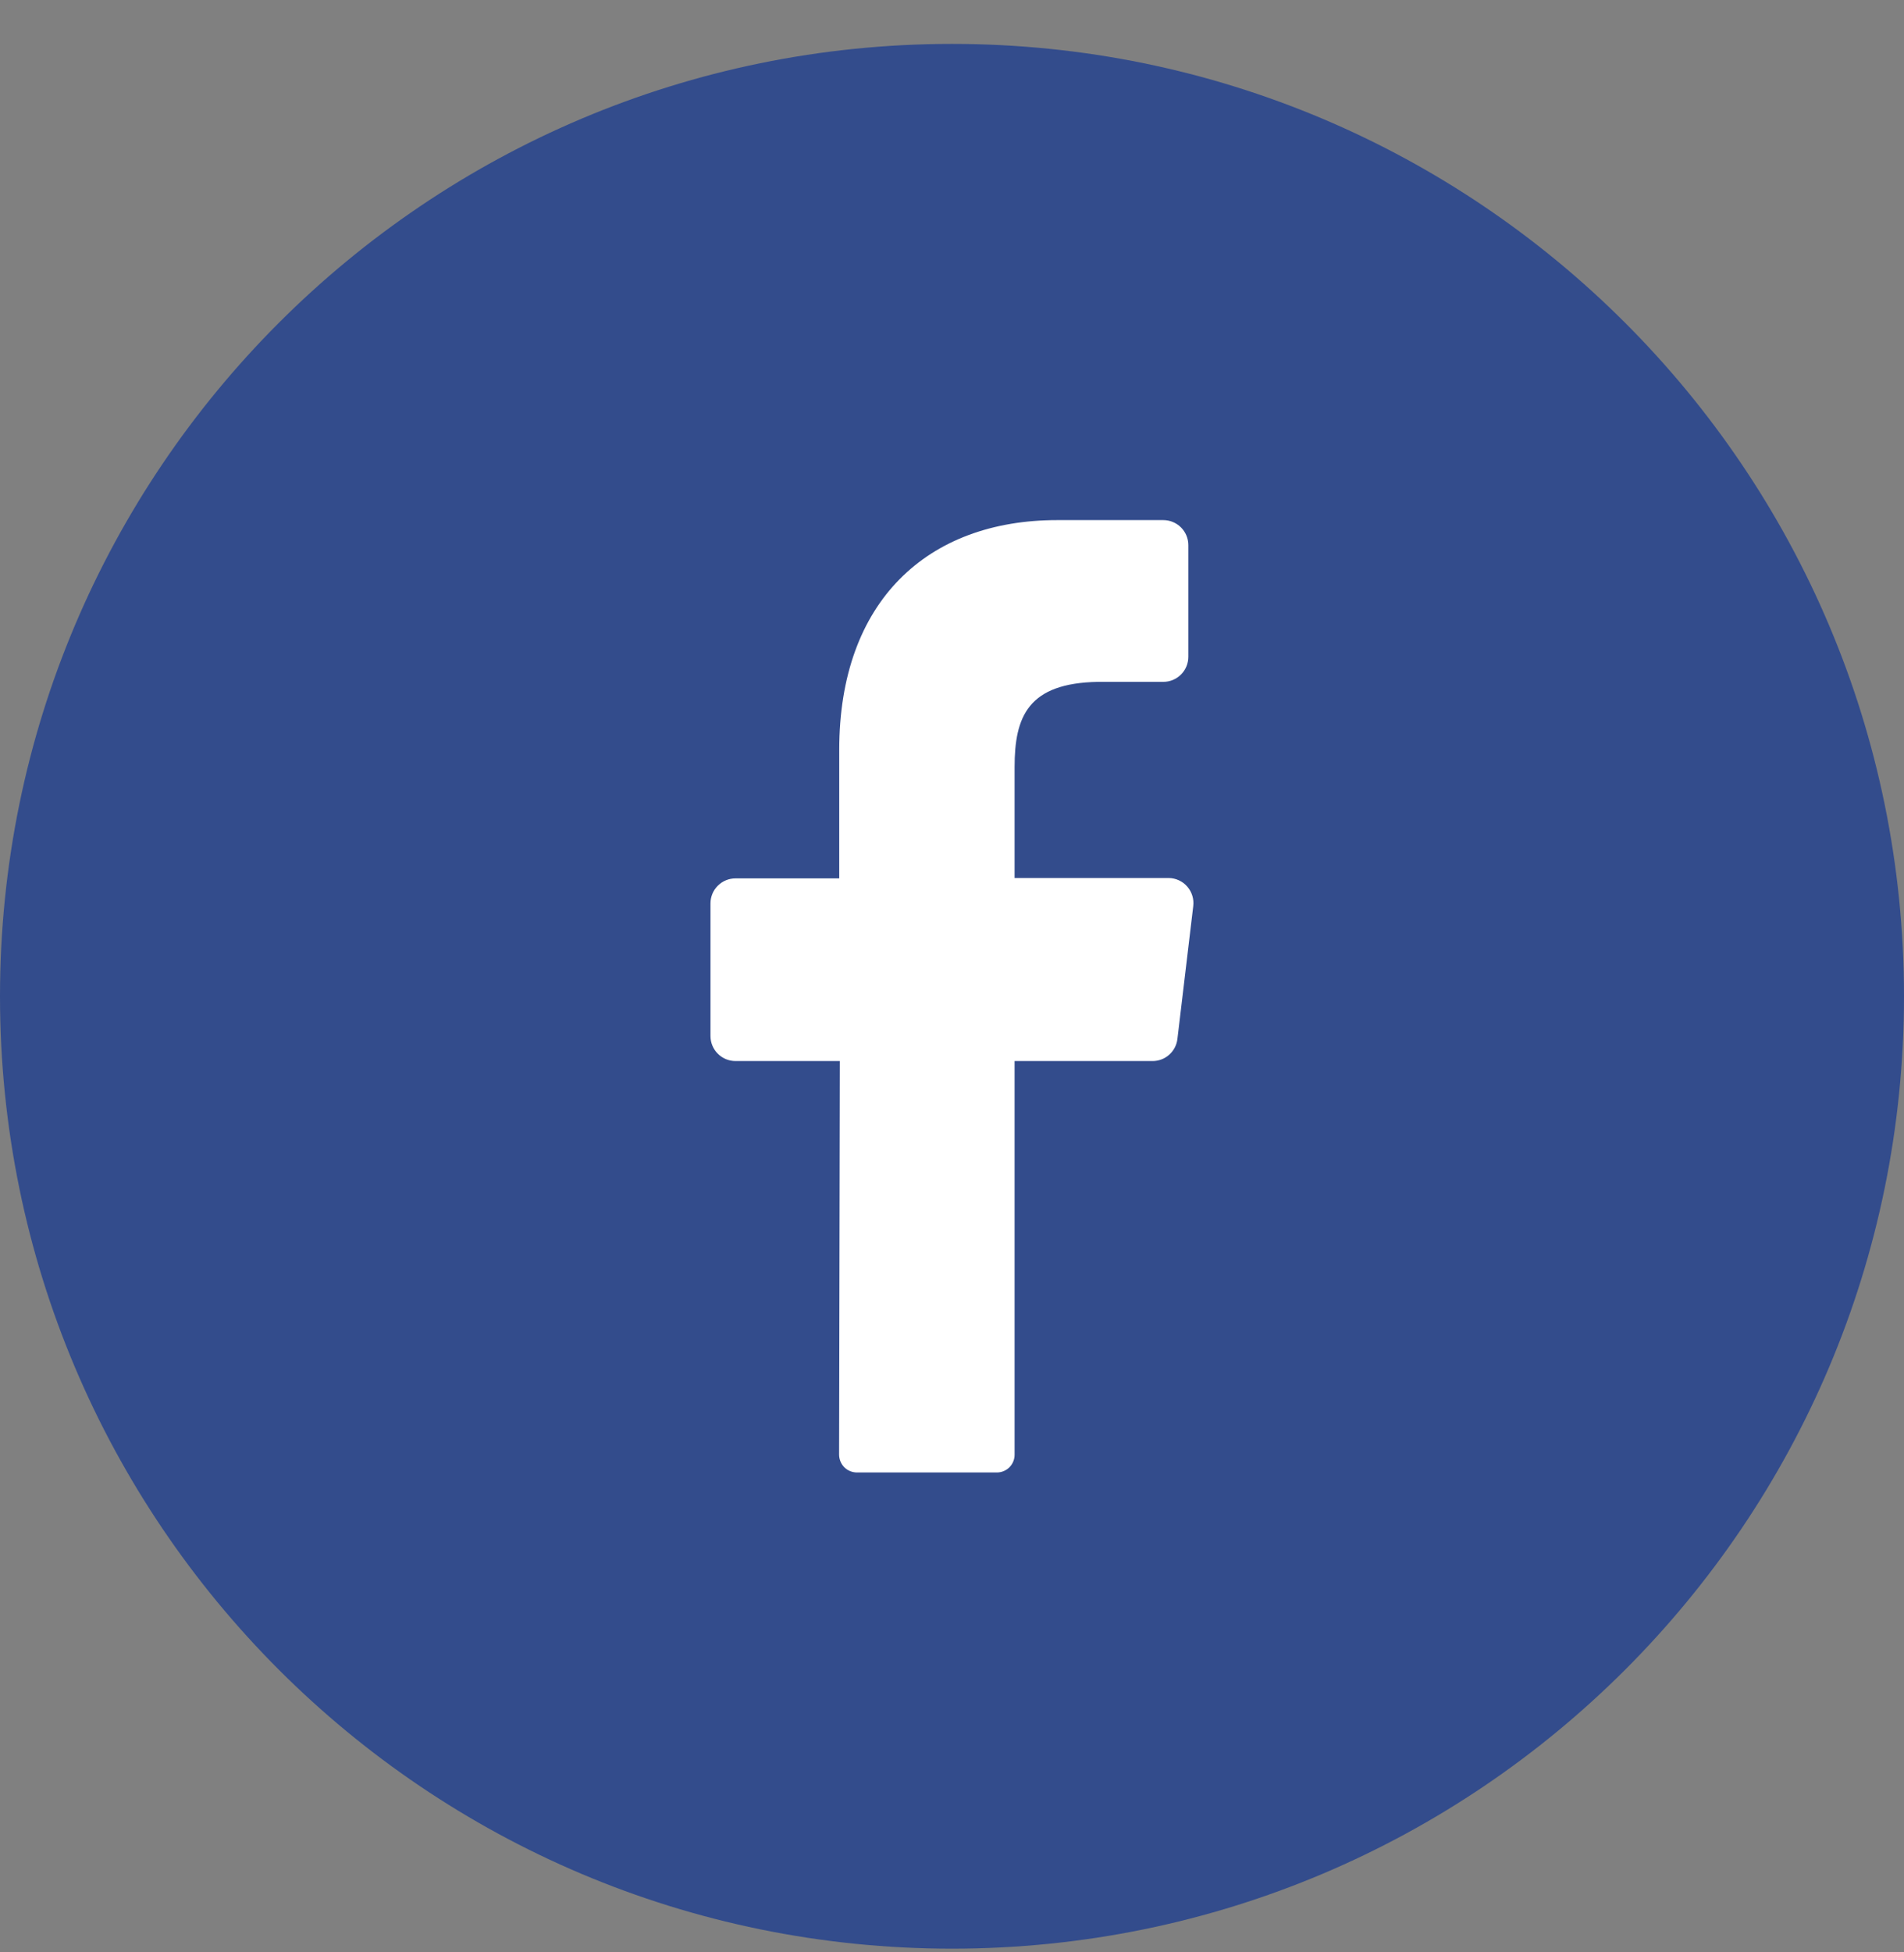
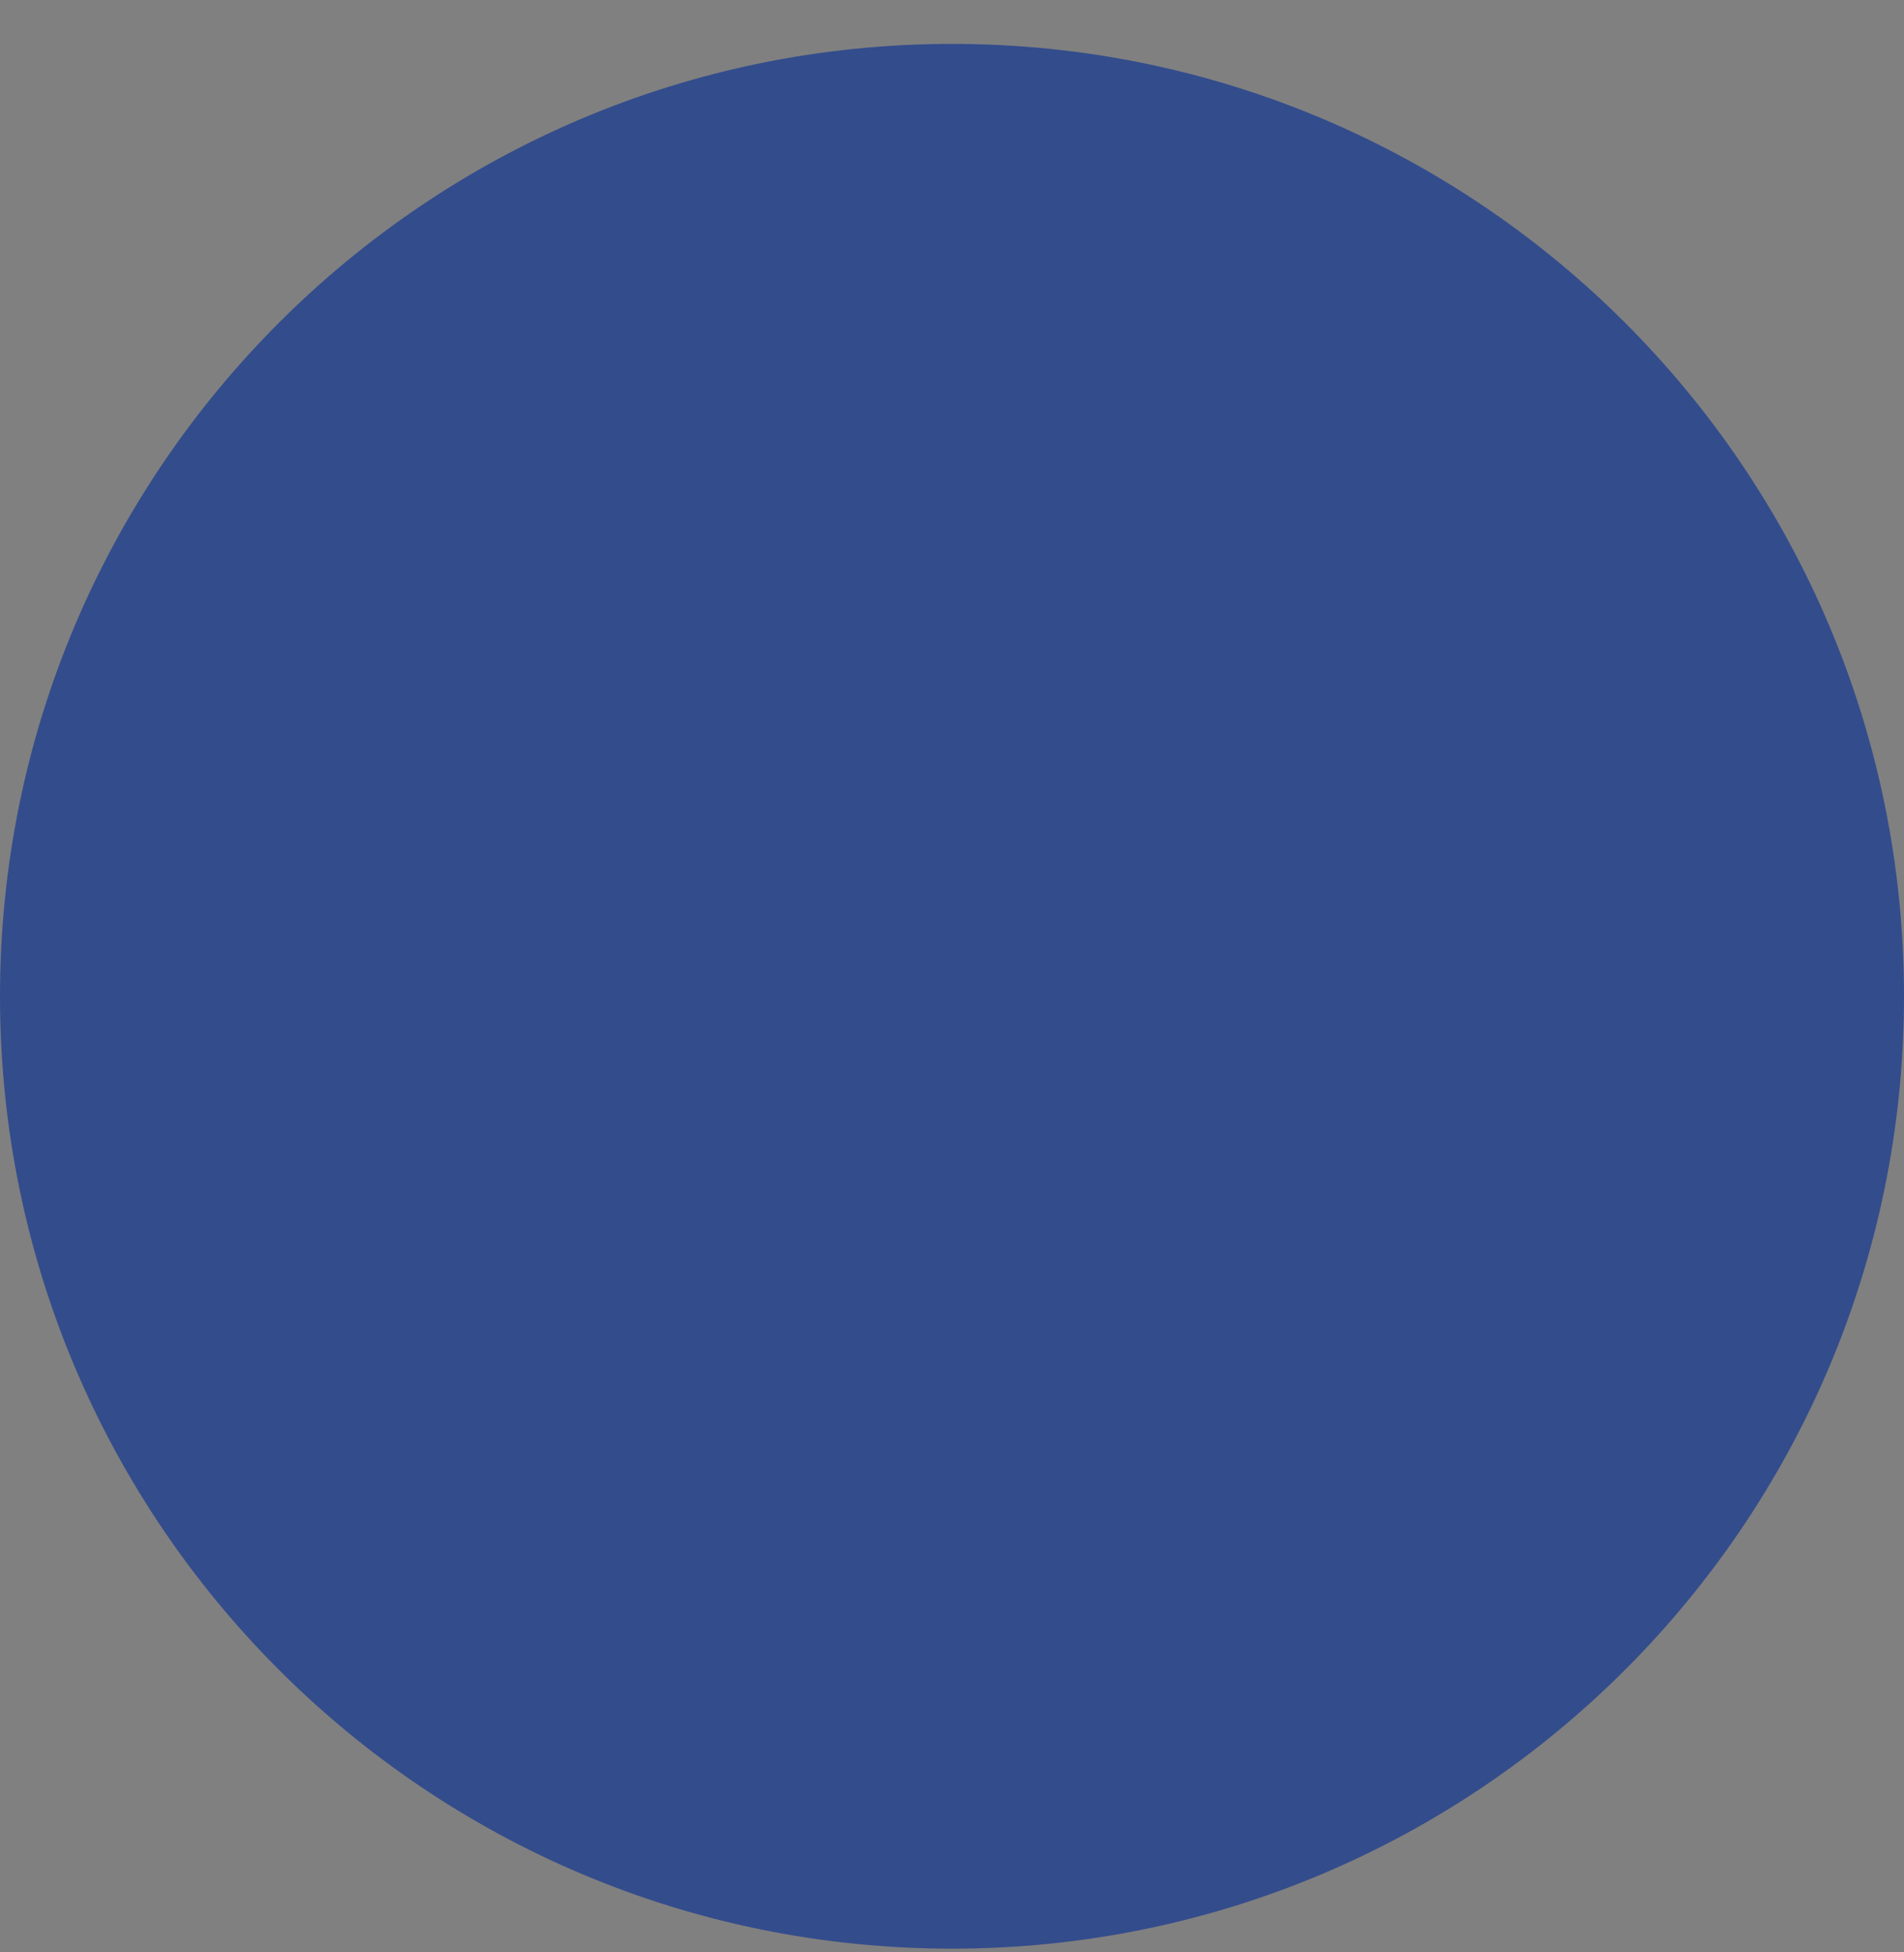
<svg xmlns="http://www.w3.org/2000/svg" width="40" height="41" viewBox="0 0 40 41" fill="none">
  <rect x="0" y="0" width="40" height="41" fill="#808080" stroke="none" />
  <path d="M20 40.922C31.046 40.922 40 31.968 40 20.922C40 9.876 31.046 0.922 20 0.922C8.954 0.922 0 9.876 0 20.922C0 31.968 8.954 40.922 20 40.922Z" fill="#334C8C" />
-   <path d="M25.068 19.03L24.736 21.814C24.722 21.943 24.66 22.063 24.563 22.149C24.466 22.236 24.34 22.283 24.21 22.282H21.315V30.546C21.316 30.644 21.278 30.739 21.209 30.81C21.14 30.88 21.046 30.921 20.947 30.922H17.997C17.948 30.921 17.899 30.911 17.854 30.891C17.809 30.872 17.768 30.844 17.734 30.809C17.7 30.773 17.673 30.732 17.655 30.686C17.637 30.641 17.628 30.592 17.628 30.543L17.644 22.282H15.452C15.312 22.282 15.179 22.227 15.08 22.128C14.981 22.029 14.926 21.896 14.926 21.756V18.972C14.926 18.832 14.981 18.698 15.08 18.6C15.179 18.501 15.312 18.446 15.452 18.446H17.631V15.746C17.631 12.622 19.489 10.922 22.21 10.922H24.439C24.578 10.922 24.712 10.977 24.811 11.076C24.91 11.175 24.965 11.309 24.965 11.448V13.793C24.965 13.932 24.91 14.066 24.811 14.165C24.712 14.264 24.578 14.319 24.439 14.319H23.073C21.594 14.343 21.315 15.051 21.315 16.109V18.438H24.555C24.629 18.439 24.701 18.456 24.768 18.487C24.835 18.518 24.895 18.563 24.943 18.619C24.992 18.675 25.028 18.741 25.049 18.811C25.071 18.882 25.077 18.956 25.068 19.03Z" fill="white" />
</svg>